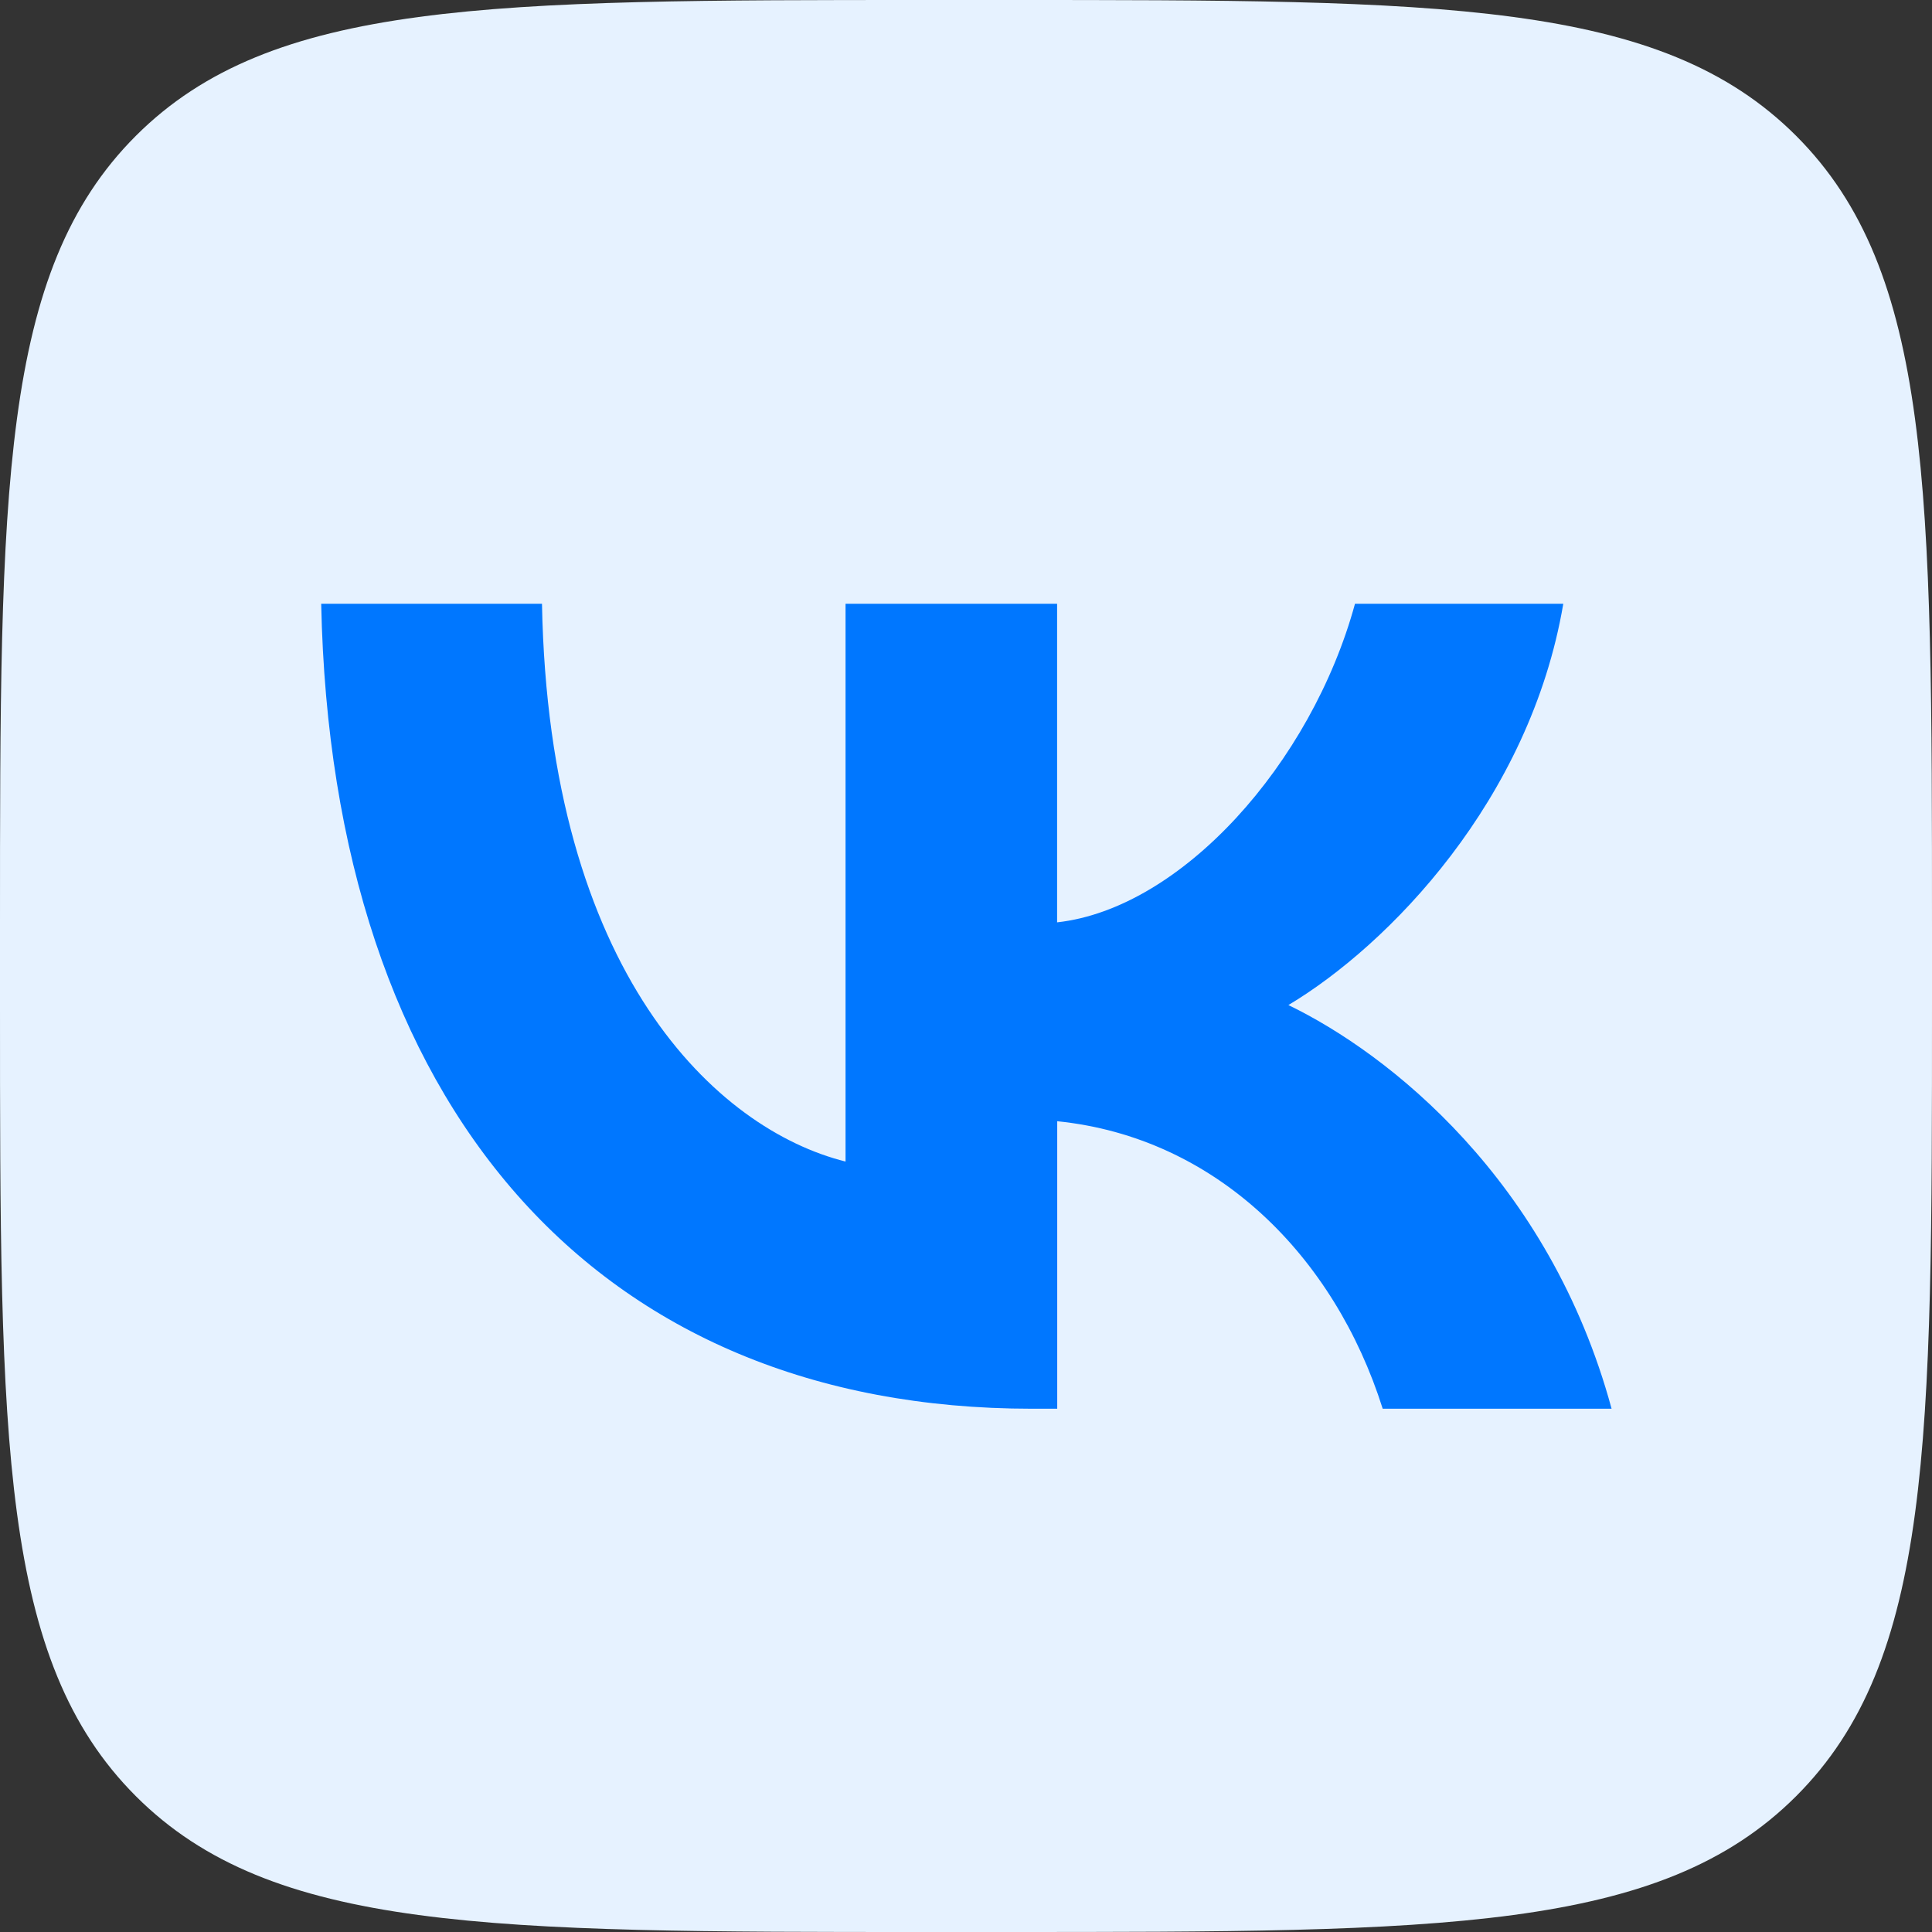
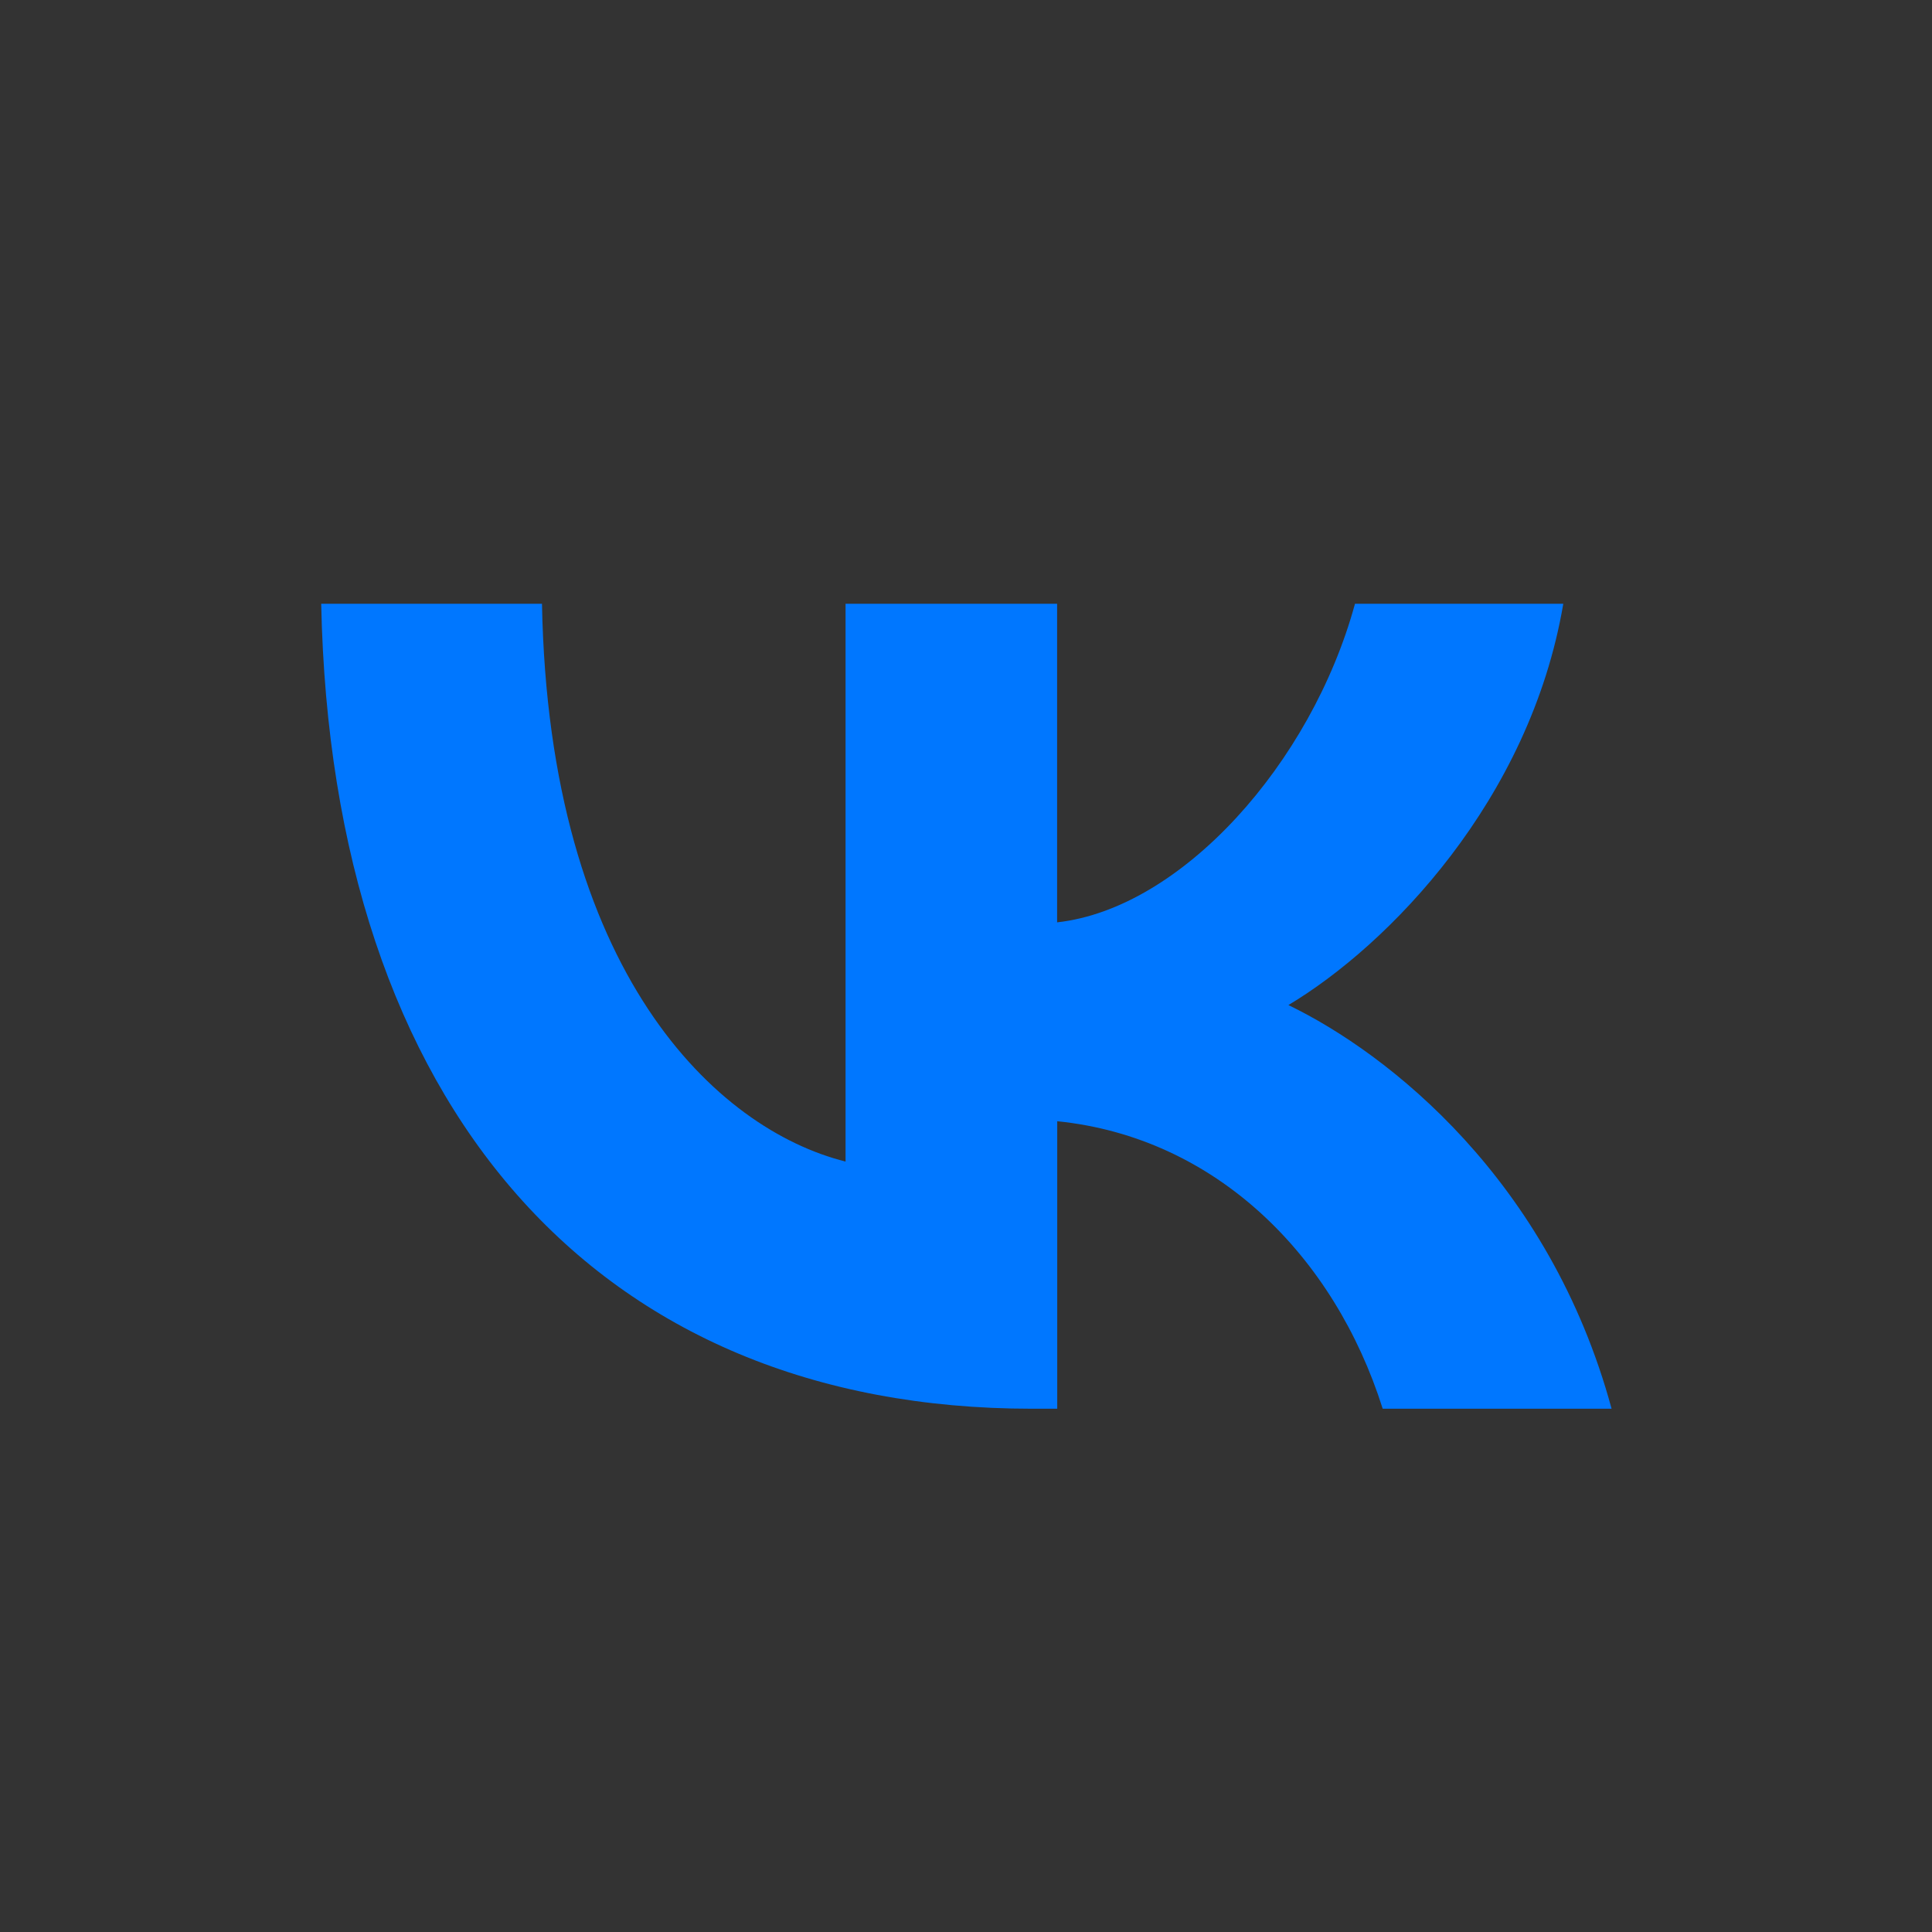
<svg xmlns="http://www.w3.org/2000/svg" width="32" height="32" viewBox="0 0 32 32" fill="none">
  <rect x="0" y="0" width="32" height="32" fill="#333333" stroke="none" />
-   <path d="M0 15.36C0 8.12 0 4.499 2.25 2.25C4.5 0.001 8.12 0 15.36 0H16.64C23.88 0 27.501 0 29.75 2.25C31.999 4.5 32 8.12 32 15.36V16.64C32 23.88 32 27.501 29.75 29.75C27.5 31.999 23.88 32 16.64 32H15.36C8.12 32 4.499 32 2.25 29.75C0.001 27.5 0 23.88 0 16.64V15.36Z" fill="#E6F2FF" />
  <path d="M17.092 23.333C9.872 23.333 5.492 18.324 5.32 10H8.977C9.091 16.115 11.872 18.706 14.005 19.239V10H17.509V15.277C19.566 15.049 21.719 12.649 22.443 10H25.893C25.34 13.257 22.996 15.657 21.34 16.647C22.998 17.448 25.664 19.543 26.693 23.333H22.902C22.102 20.8 20.14 18.838 17.511 18.571V23.333H17.092Z" fill="#0077FF" />
</svg>